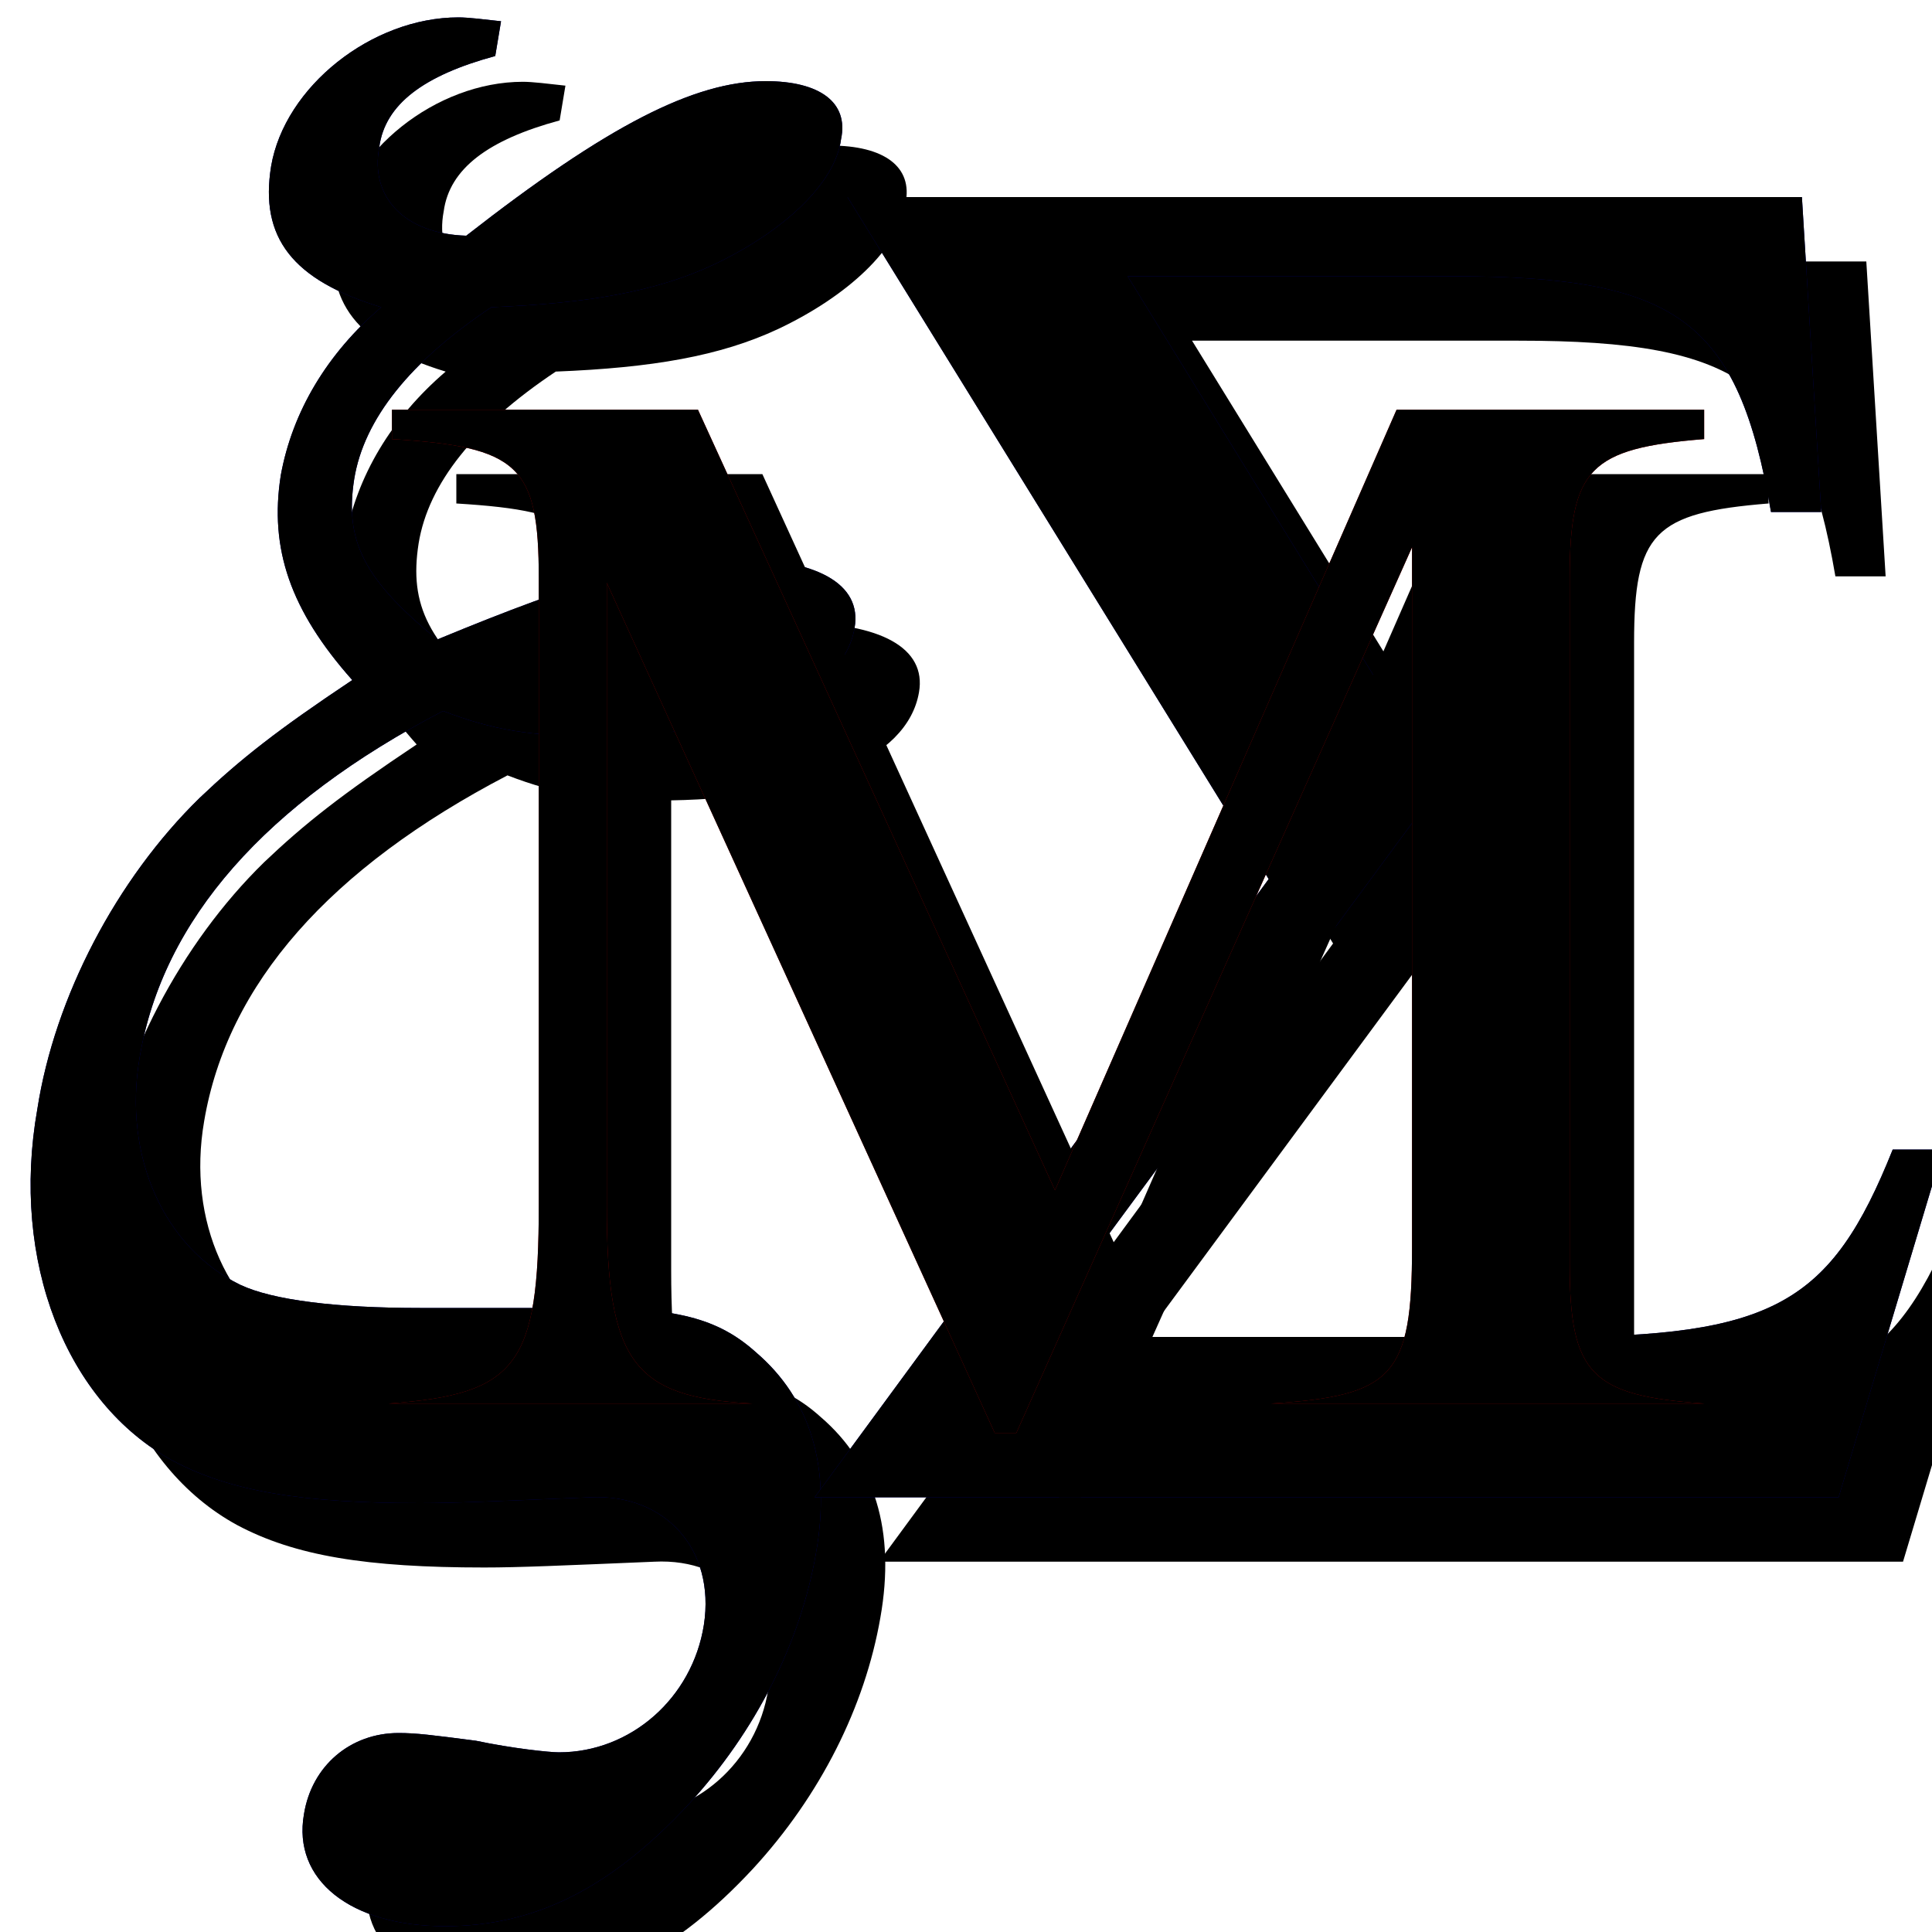
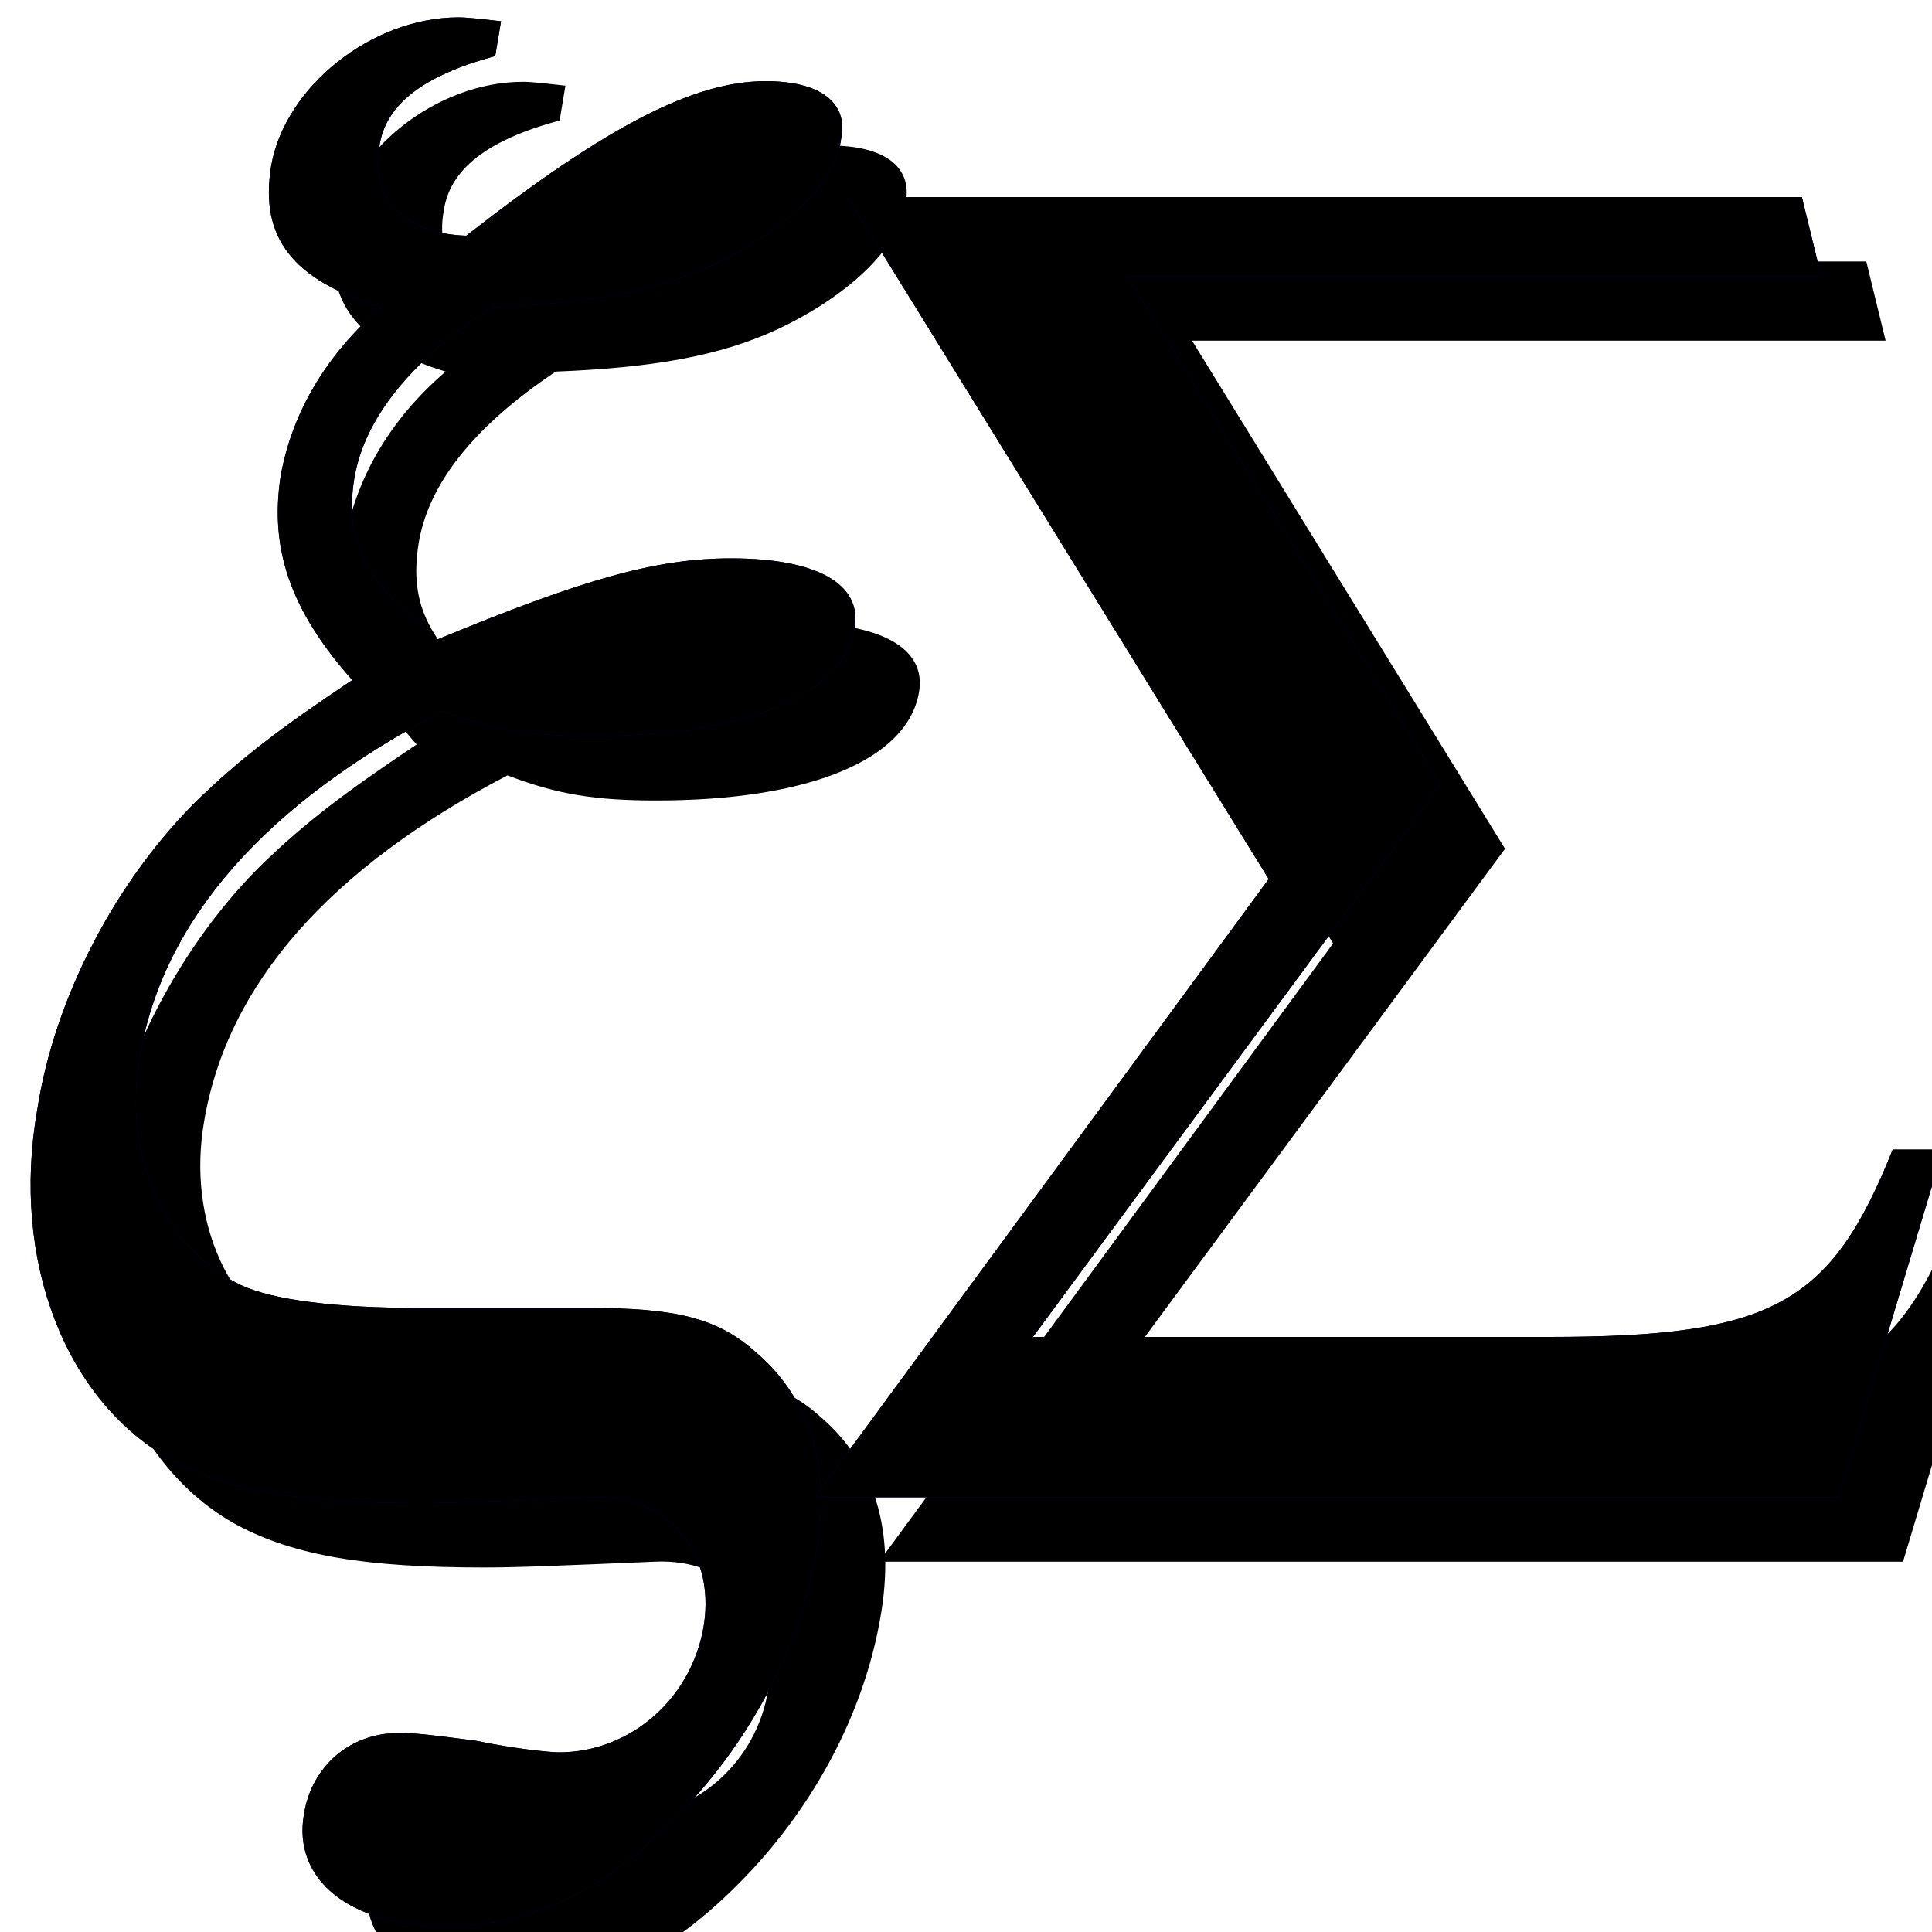
<svg xmlns="http://www.w3.org/2000/svg" xmlns:xlink="http://www.w3.org/1999/xlink" height="120" width="120">
  <defs>
    <filter id="shadow" filterUnits="objectBoundingBox" width="1.4" height="1.4">
      <feGaussianBlur in="SourceAlpha" stdDeviation="4" />
      <feOffset dx="4" dy="4" />
      <feComponentTransfer result="shadow">
        <feFuncA type="linear" slope=".5" intercept="0" />
      </feComponentTransfer>
    </filter>
    <filter id="emboss">
      <feGaussianBlur in="SourceAlpha" stdDeviation="2" result="blur" />
      <feSpecularLighting in="blur" surfaceScale="-3" style="lighting-color:white" specularConstant="1" specularExponent="16" result="spec" kernelUnitLength="1">
        <feDistantLight azimuth="45" elevation="45" />
      </feSpecularLighting>
      <feComposite in="spec" in2="SourceGraphic" operator="in" result="specOut" />
    </filter>
-     <path d="M20.04,-75.84 H40.32 C54.24,-75.84 57.96,-73.08 60,-61.2 H63.12 L61.92,-80.76 H2.64 L28.8,-38.4 0.6,0 H64.2 L70.68,-21.6 H67.56 C63.72,-12 60.12,-9.96 46.2,-9.96 H14.16 L39.48,-44.28 20.04,-75.84 Z" id="Sigma" />
-     <path d="M64.704,-55.008 V-11.52 C64.704,-3.552 63.552,-2.304 55.968,-1.824 H82.848 V-1.824 C75.84,-2.304 74.496,-3.648 74.496,-10.464 V-53.088 C74.496,-59.904 75.744,-61.152 82.848,-61.728 V-63.552 H63.744 L42.528,-15.072 20.352,-63.552 H1.344 V-61.728 C9.216,-61.248 10.464,-60.096 10.464,-53.088 V-14.112 C10.464,-4.224 9.12,-2.4 1.152,-1.824 H23.712 V-1.824 C16.32,-2.208 14.688,-4.416 14.688,-14.112 V-52.8 L38.784,0 H40.128 L64.704,-55.008 Z" id="M" />
+     <path d="M20.04,-75.84 H40.32 H63.12 L61.92,-80.76 H2.64 L28.8,-38.4 0.6,0 H64.2 L70.68,-21.6 H67.56 C63.72,-12 60.12,-9.96 46.2,-9.96 H14.16 L39.48,-44.28 20.04,-75.84 Z" id="Sigma" />
    <path d="M36.12,-91.68 C35.04,-91.8 34.08,-91.92 33.48,-91.92 28.08,-91.92 22.68,-87.6 21.84,-82.68 21.12,-78.24 23.16,-75.6 28.68,-73.92 25.32,-71.04 23.16,-67.44 22.44,-63.48 21.72,-58.92 23.04,-55.08 26.88,-50.76 22.2,-47.64 19.92,-45.84 17.4,-43.44 12.24,-38.4 8.4,-31.08 7.32,-24.12 5.64,-14.64 9.12,-5.88 15.72,-2.28 19.32,-0.36 23.76,0.36 31.08,0.36 33.24,0.36 35.88,0.24 41.64,0 46.32,-0.24 49.44,3.24 48.72,7.92 48.0,12.48 44.16,15.84 39.72,15.84 39.12,15.84 36.84,15.6 34.56,15.12 31.8,14.76 30.84,14.64 29.76,14.64 26.76,14.64 24.36,16.68 23.88,19.68 23.16,23.76 26.76,26.64 32.64,26.64 38.28,26.64 42.96,24.24 47.76,19.08 51.96,14.52 54.72,9 55.68,3.48 56.64,-1.92 55.32,-6.12 51.96,-9 49.56,-11.16 46.92,-11.76 41.52,-11.76 H31.08 C25.92,-11.76 21.96,-12.24 19.92,-13.2 15.24,-15.48 12.6,-21.12 13.68,-27.36 15.12,-35.88 21.48,-43.08 32.52,-48.84 35.64,-47.64 38.04,-47.28 41.76,-47.28 51.24,-47.28 57.36,-49.8 58.08,-54 58.56,-56.76 55.68,-58.32 50.4,-58.32 45.72,-58.32 41.16,-57 32.16,-53.28 27.6,-57 26.4,-59.4 27,-63.24 27.6,-66.96 30.48,-70.56 35.52,-73.92 41.52,-74.16 45.72,-74.88 49.32,-76.56 53.64,-78.6 56.88,-81.6 57.24,-84.36 57.72,-86.64 55.92,-87.96 52.56,-87.96 48.12,-87.96 42.72,-85.2 33.96,-78.36 30.12,-78.48 27.96,-80.76 28.56,-83.88 28.92,-86.52 31.32,-88.32 35.76,-89.52 L36.12,-91.68Z" id="xi" />
  </defs>
  <g>
    <use xlink:href="#xi" x="-5" y="93" style="filter:url(#shadow);" />
    <use xlink:href="#xi" x="-5" y="93" style="fill:rgb(0,0,128);" />
    <use xlink:href="#xi" x="-5" y="93" style="filter:url(#emboss)" />
    <use xlink:href="#Sigma" x="50" y="93" style="filter:url(#shadow);" />
    <use xlink:href="#Sigma" x="50" y="93" style="fill:rgb(0,0,128);" />
    <use xlink:href="#Sigma" x="50" y="93" style="filter:url(#emboss);" />
    <use xlink:href="#M" x="23" y="89" style="filter:url(#shadow);" />
    <use xlink:href="#M" x="23" y="89" style="fill:rgb(180,0,0);" />
    <use xlink:href="#M" x="23" y="89" style="filter:url(#emboss);" />
  </g>
</svg>